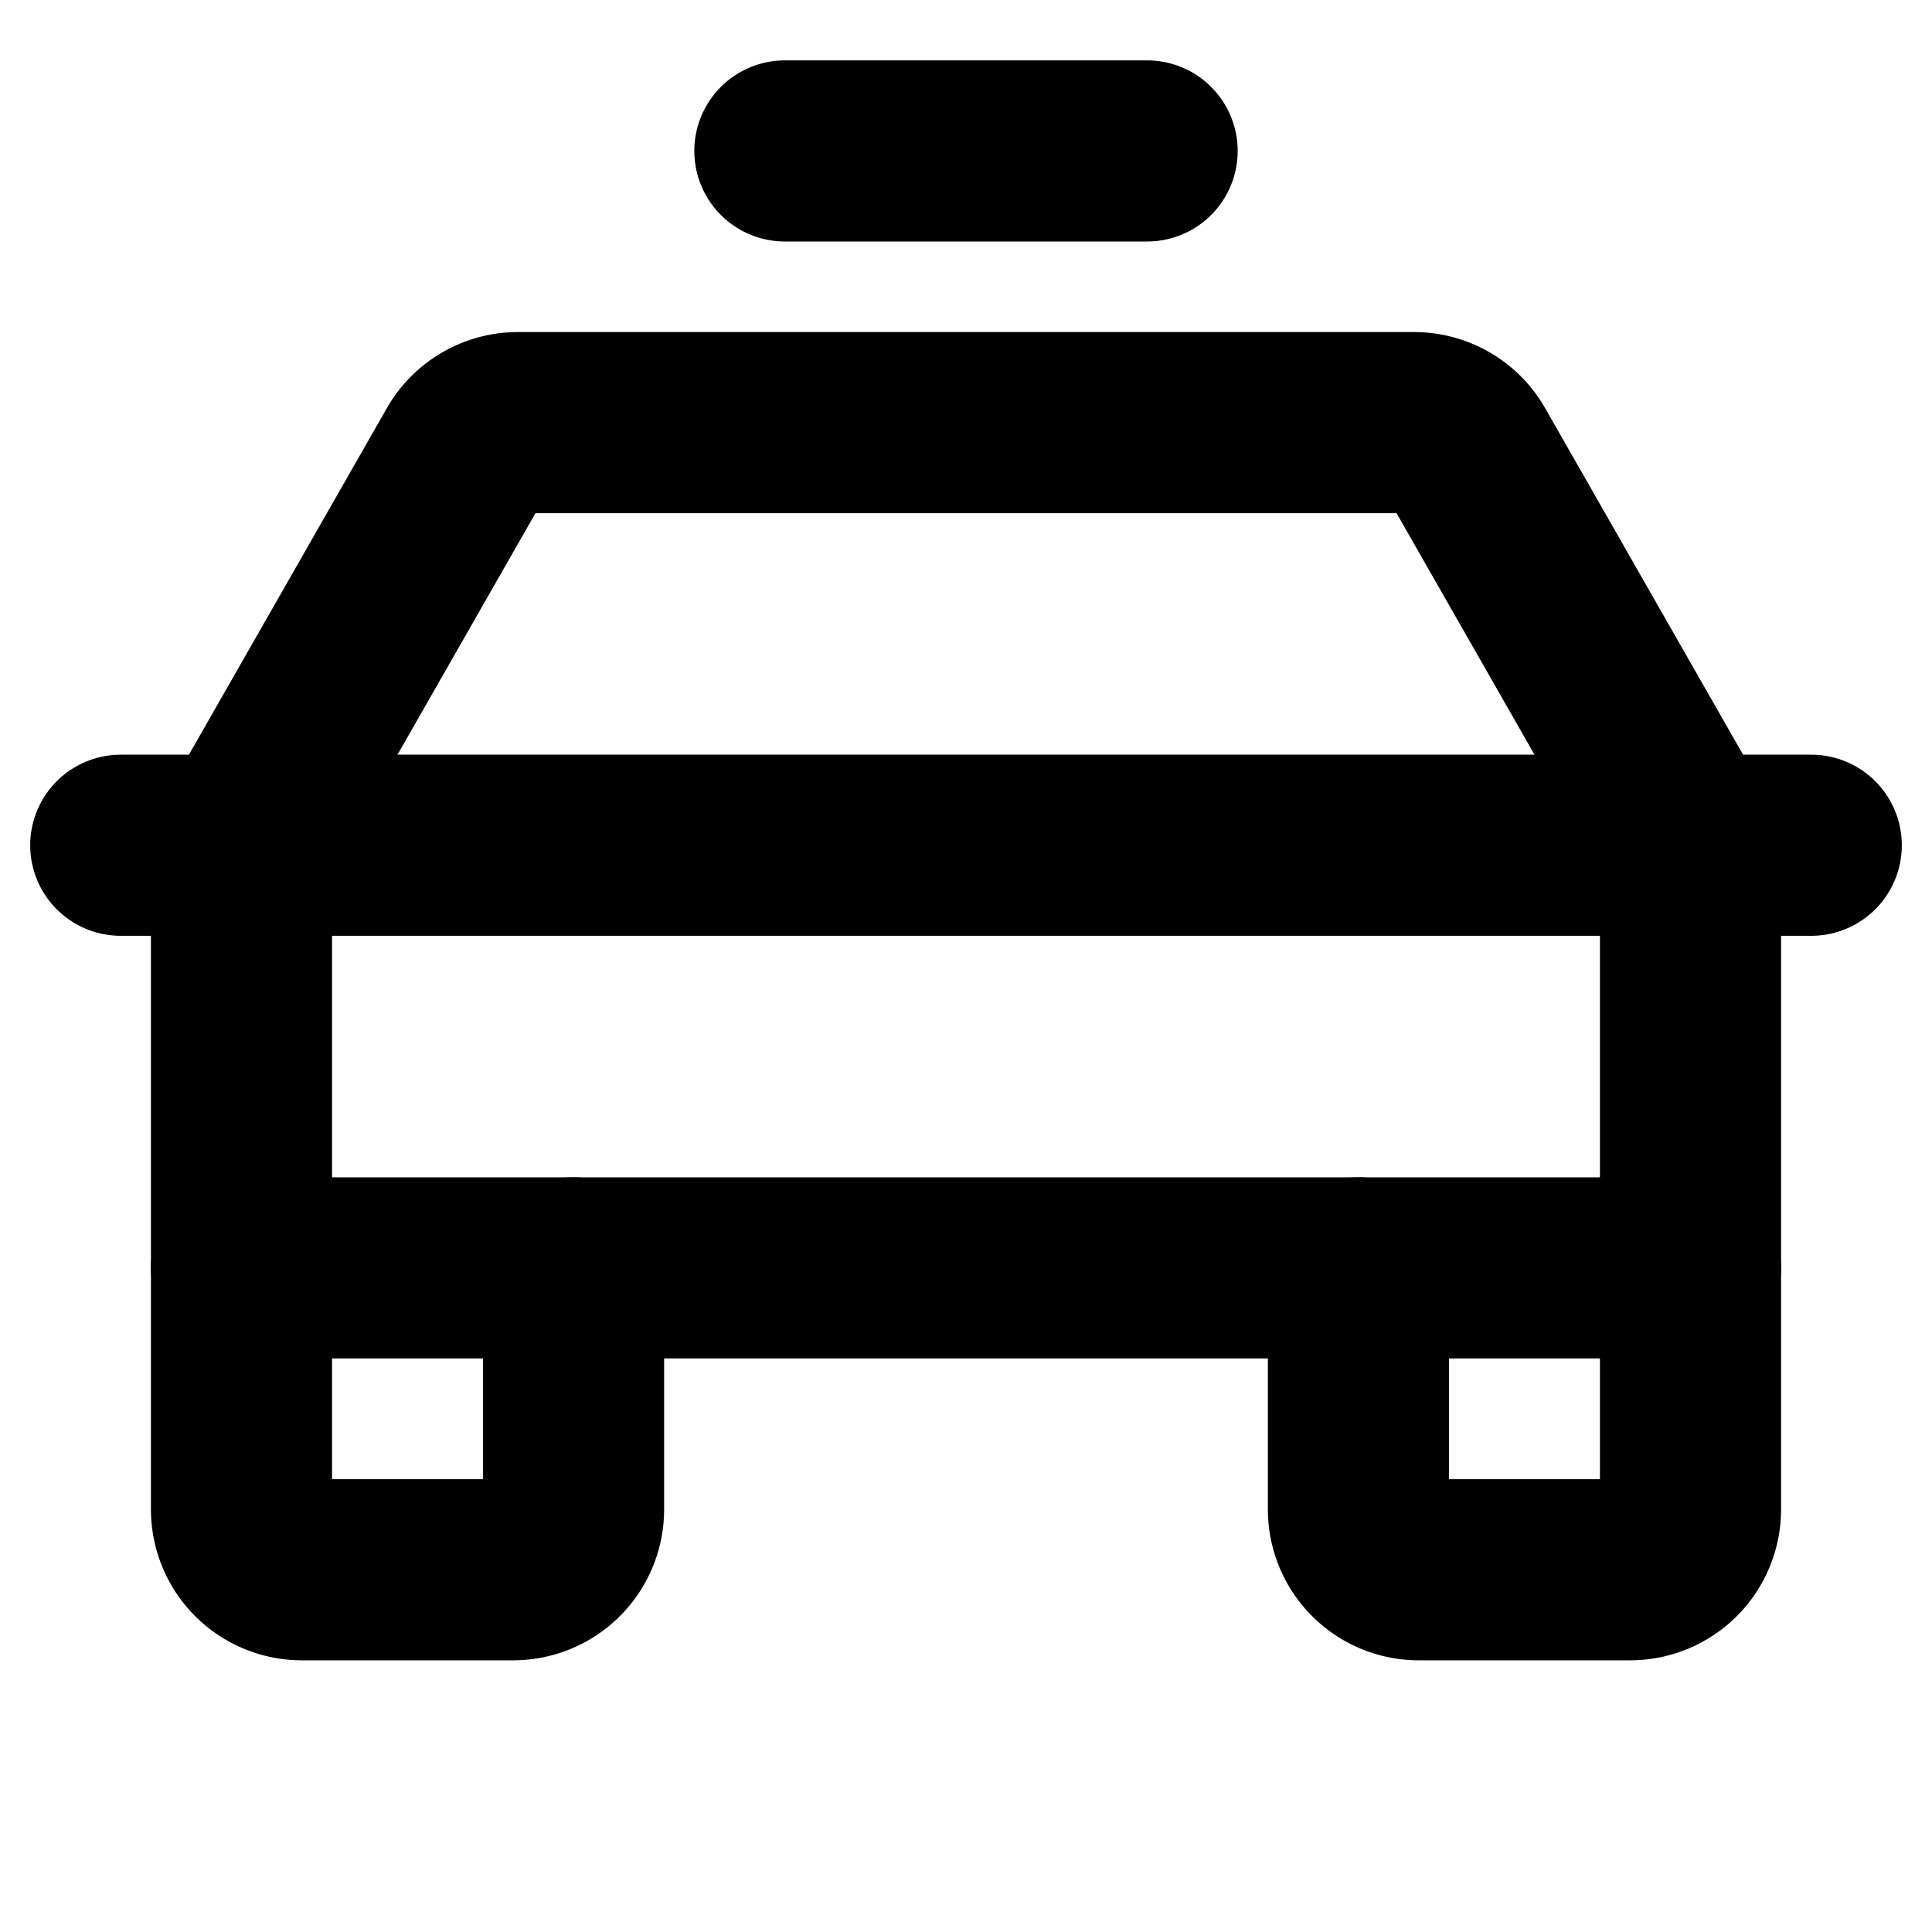
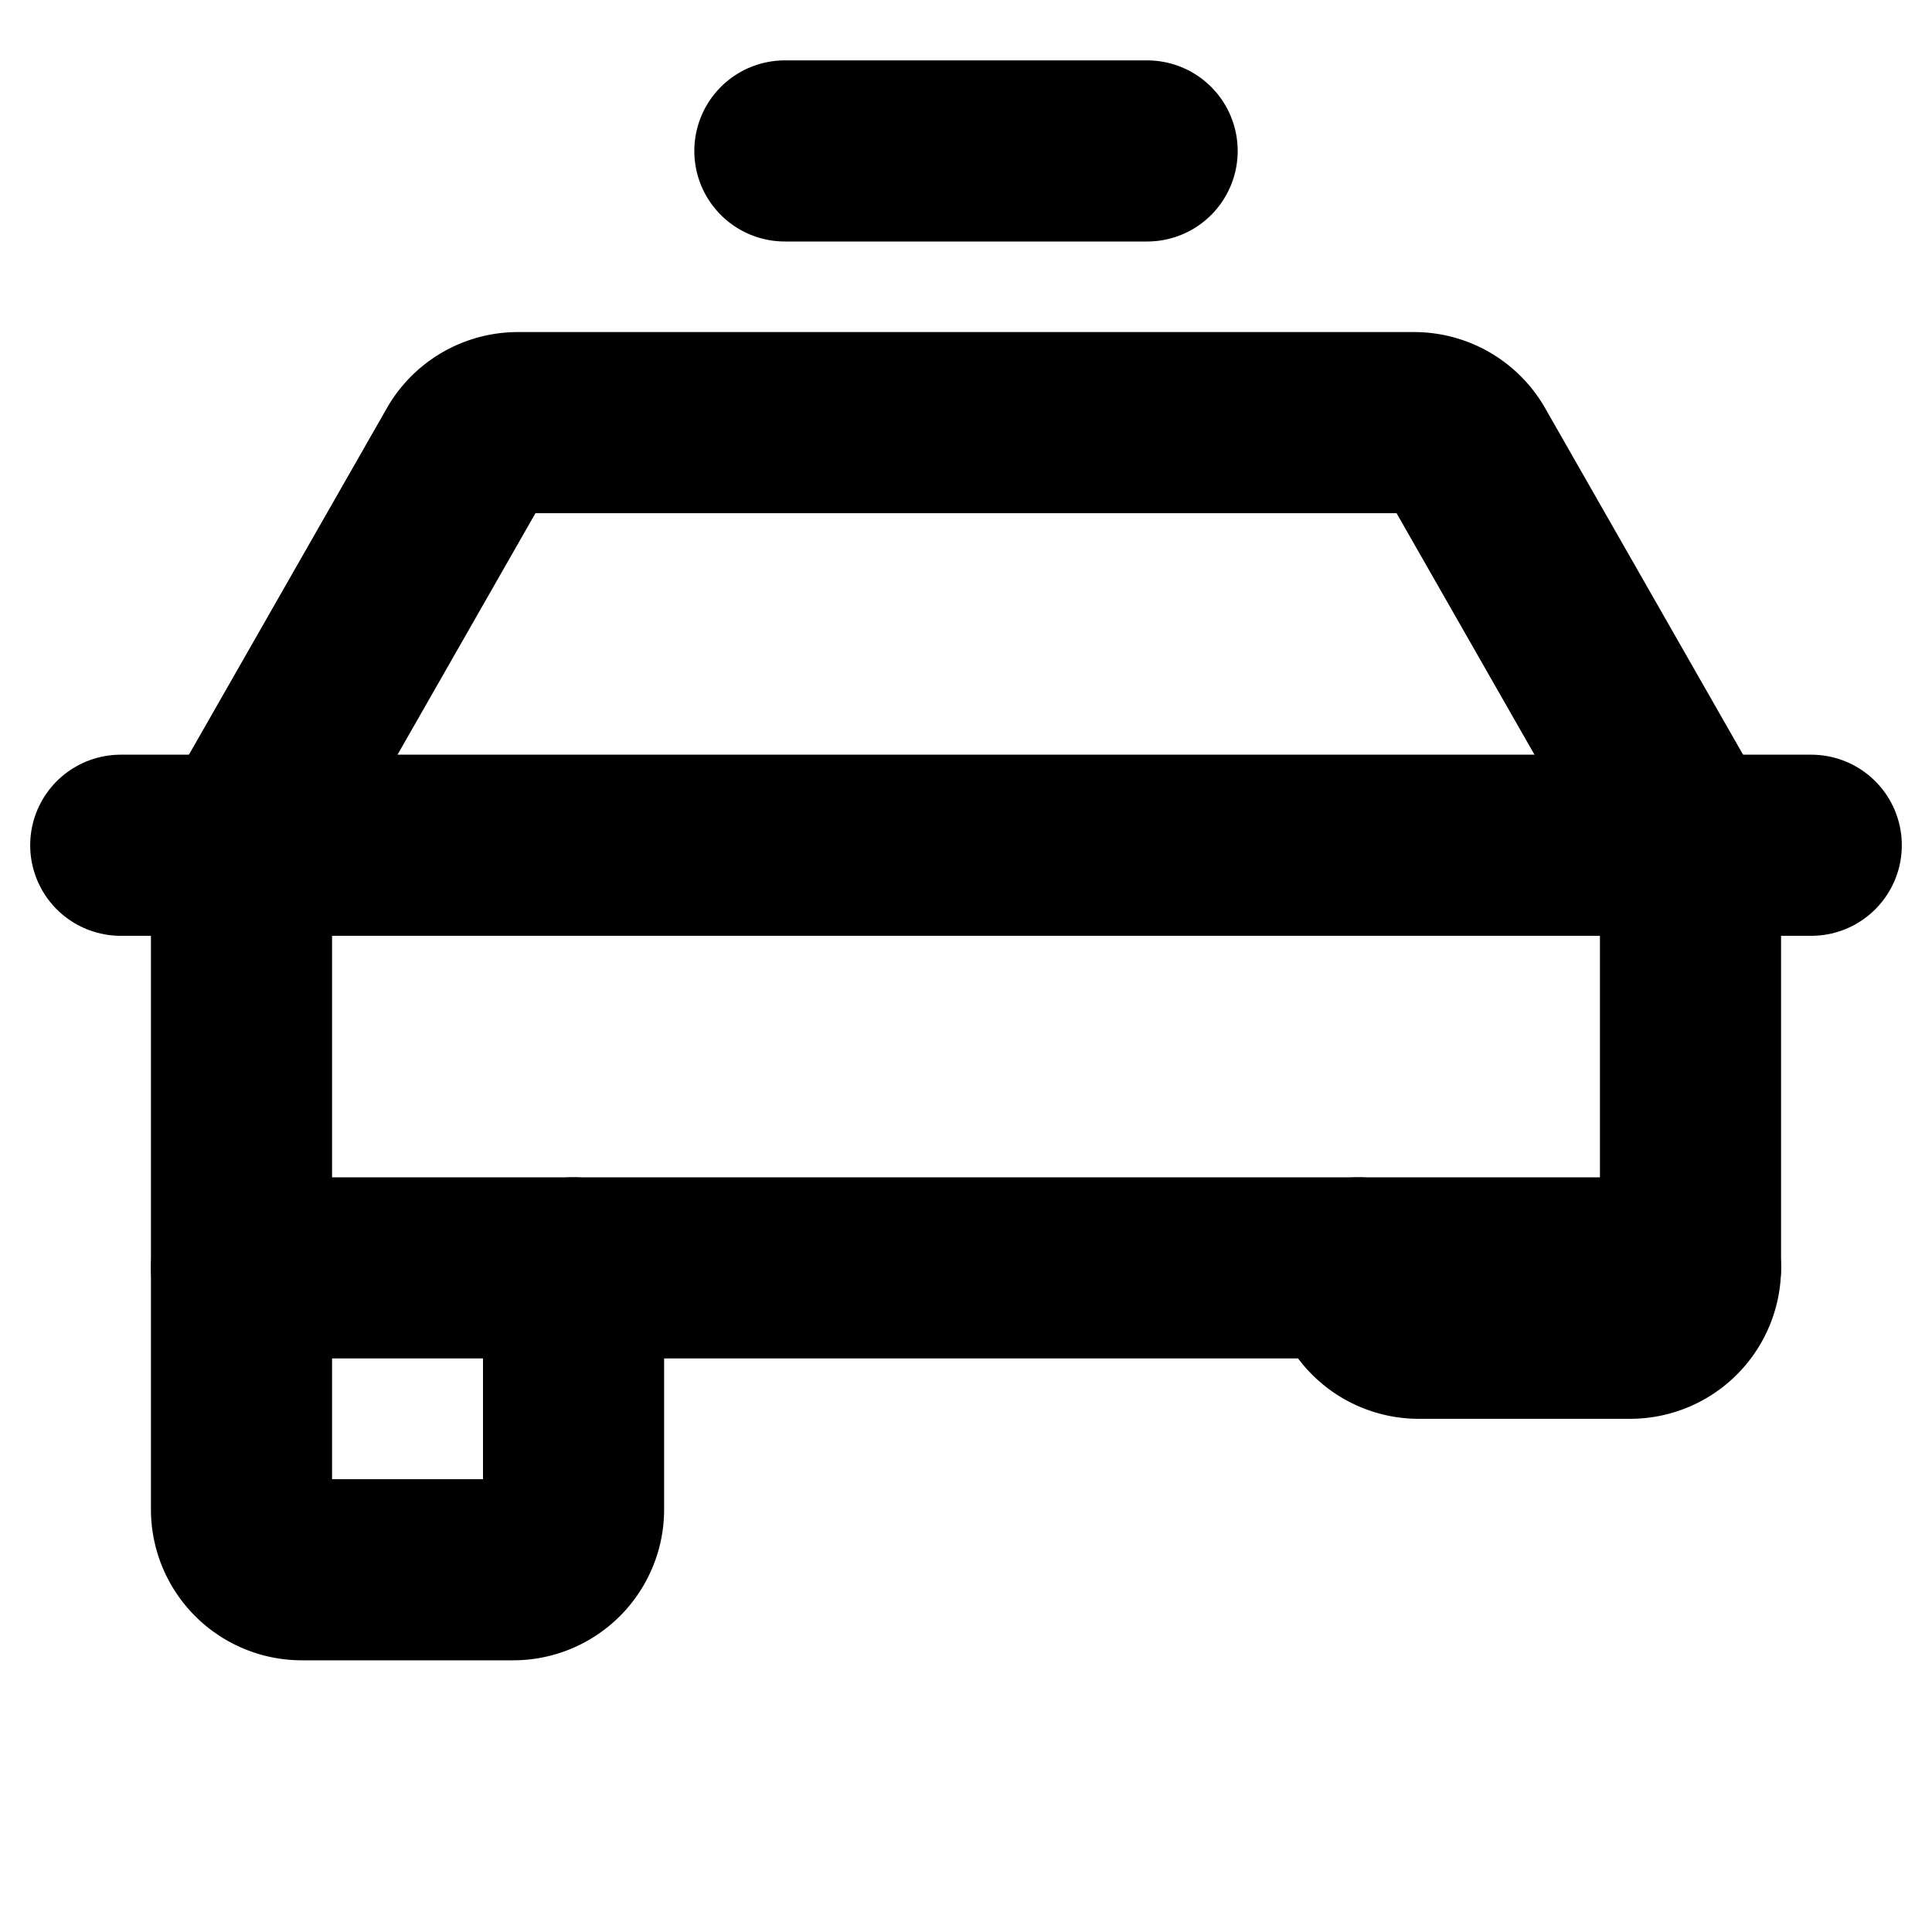
<svg xmlns="http://www.w3.org/2000/svg" viewBox="0 0 256 256">
-   <rect width="256" height="256" fill="none" />
  <line x1="16" y1="112" x2="240" y2="112" fill="none" stroke="currentColor" stroke-linecap="round" stroke-linejoin="round" stroke-width="24" />
-   <path d="M224,168v32a8,8,0,0,1-8,8H188a8,8,0,0,1-8-8V168" fill="none" stroke="currentColor" stroke-linecap="round" stroke-linejoin="round" stroke-width="24" />
+   <path d="M224,168a8,8,0,0,1-8,8H188a8,8,0,0,1-8-8V168" fill="none" stroke="currentColor" stroke-linecap="round" stroke-linejoin="round" stroke-width="24" />
  <path d="M76,168v32a8,8,0,0,1-8,8H40a8,8,0,0,1-8-8V168" fill="none" stroke="currentColor" stroke-linecap="round" stroke-linejoin="round" stroke-width="24" />
  <path d="M224,112,194.3,60a8,8,0,0,0-6.94-4H68.64a8,8,0,0,0-6.94,4L32,112v56H224Z" fill="none" stroke="currentColor" stroke-linecap="round" stroke-linejoin="round" stroke-width="24" />
  <line x1="104" y1="20" x2="152" y2="20" fill="none" stroke="currentColor" stroke-linecap="round" stroke-linejoin="round" stroke-width="24" />
</svg>